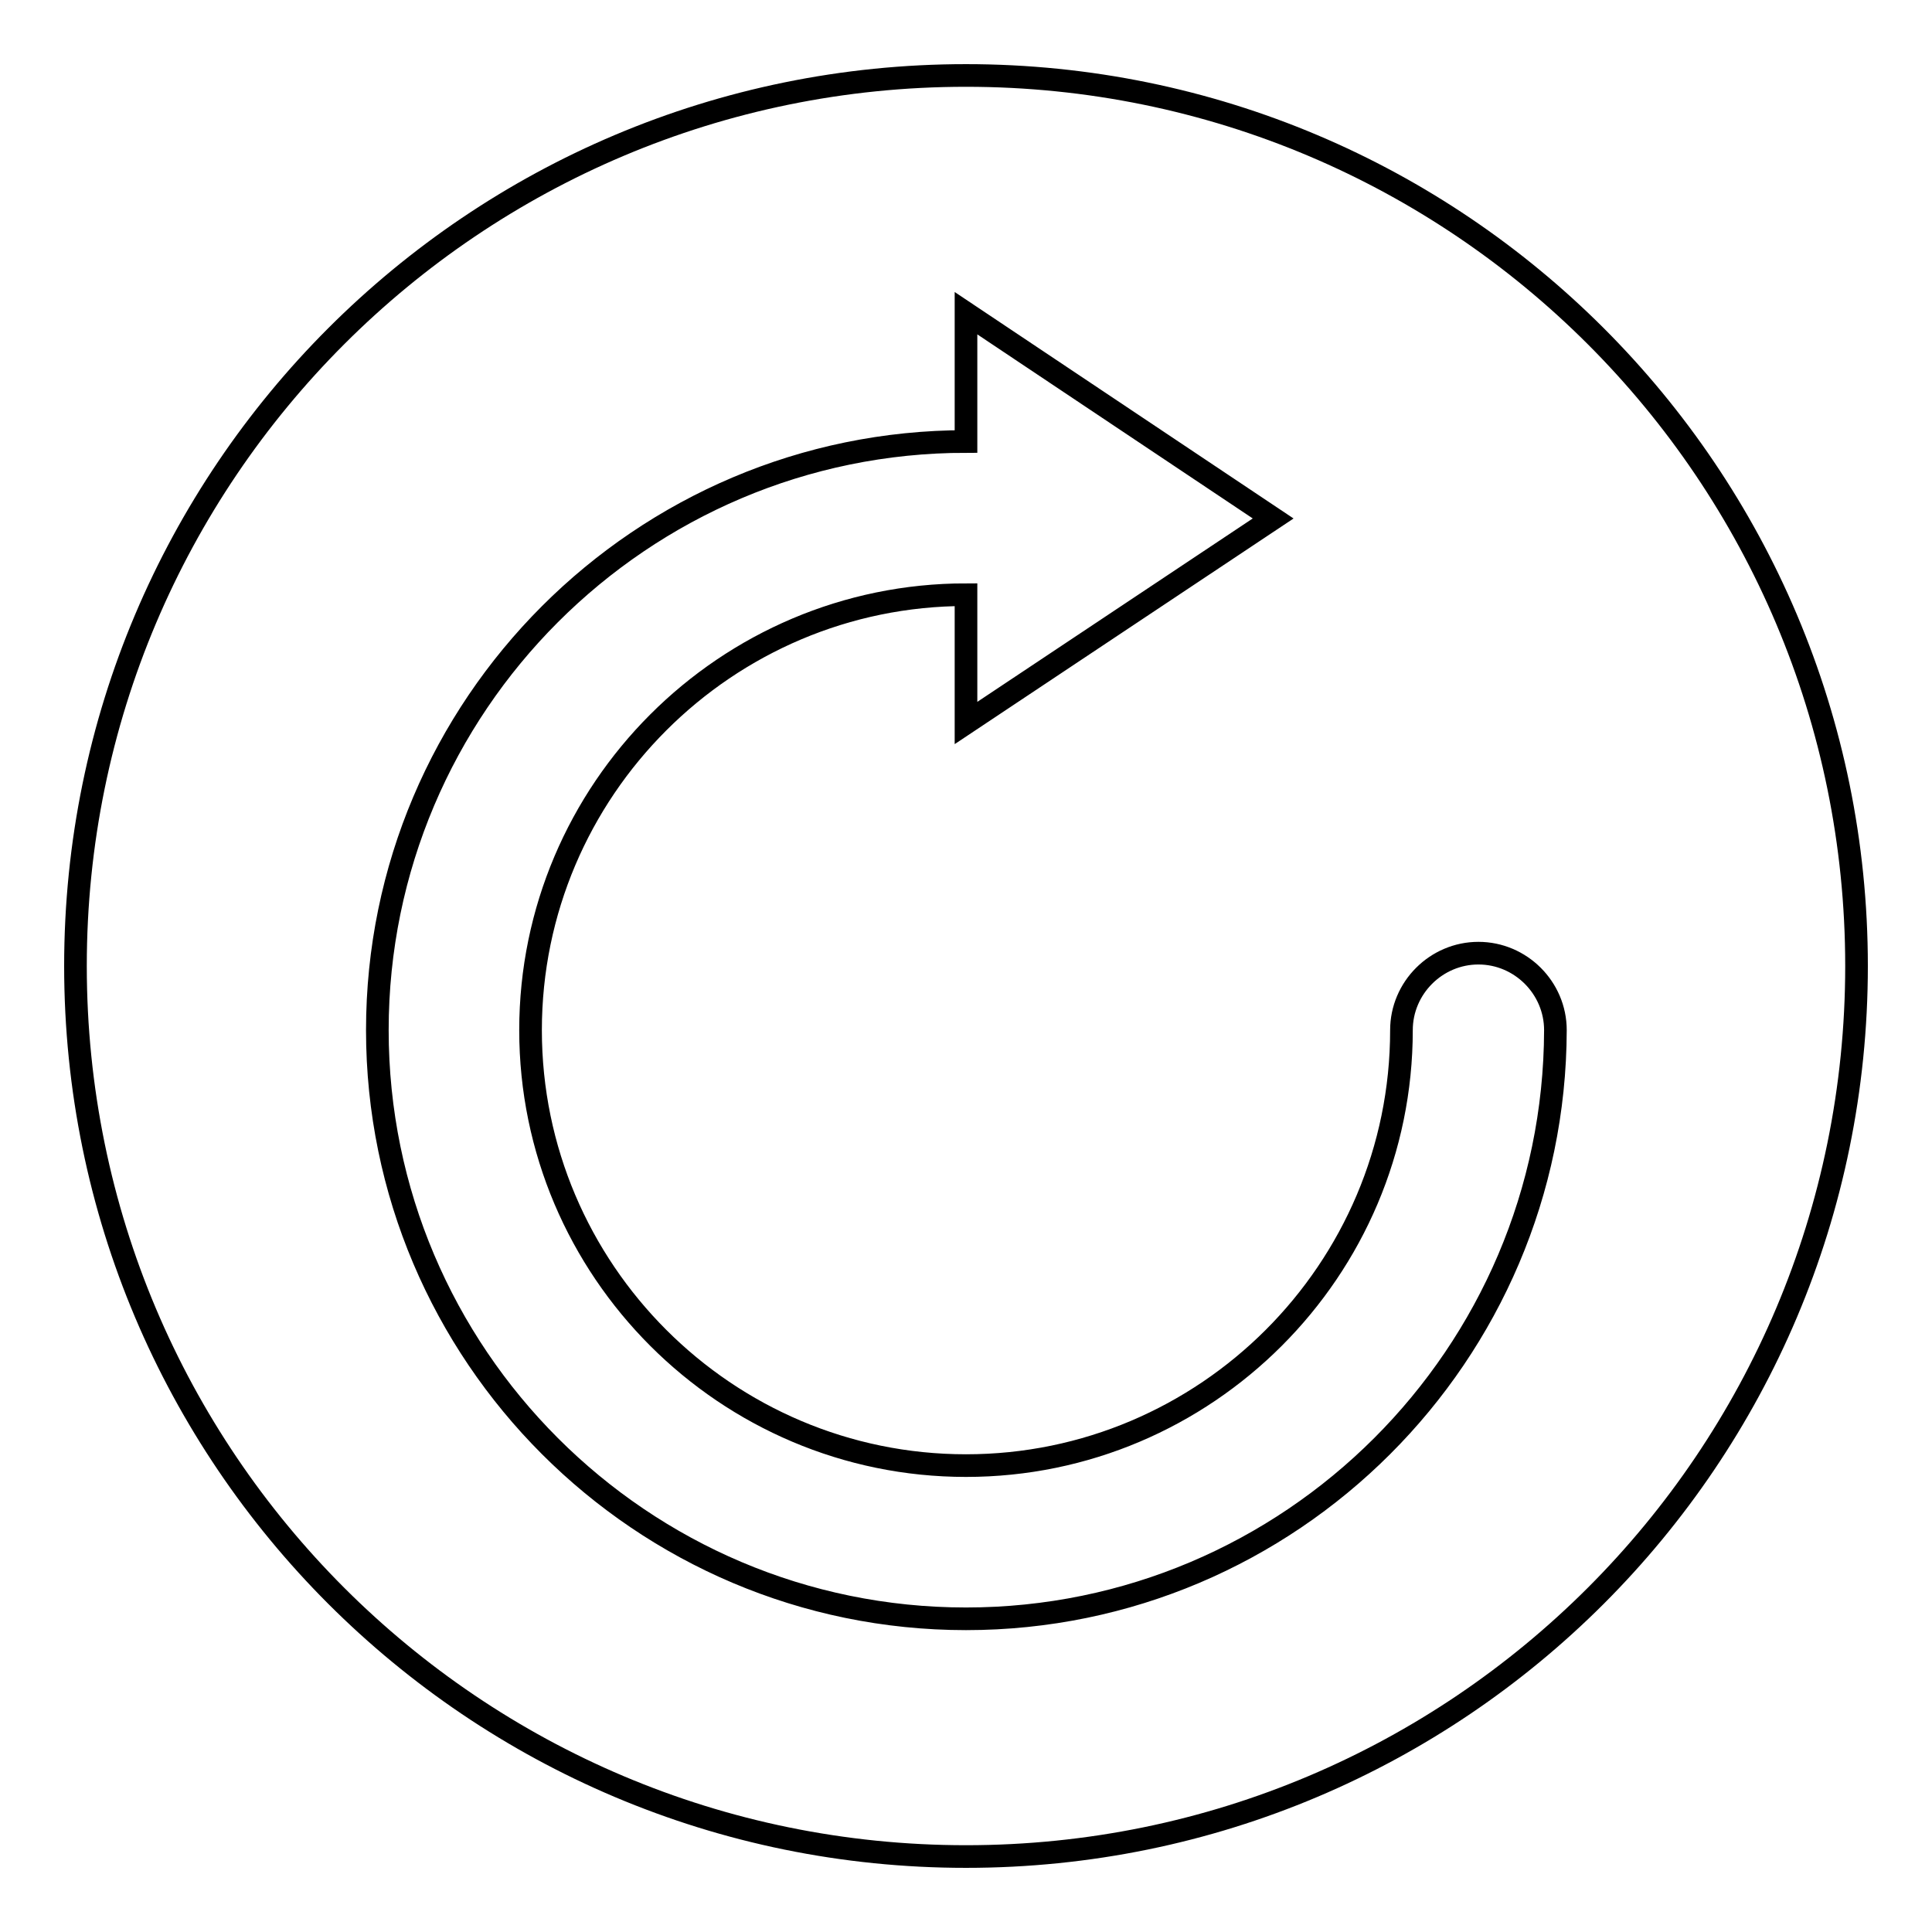
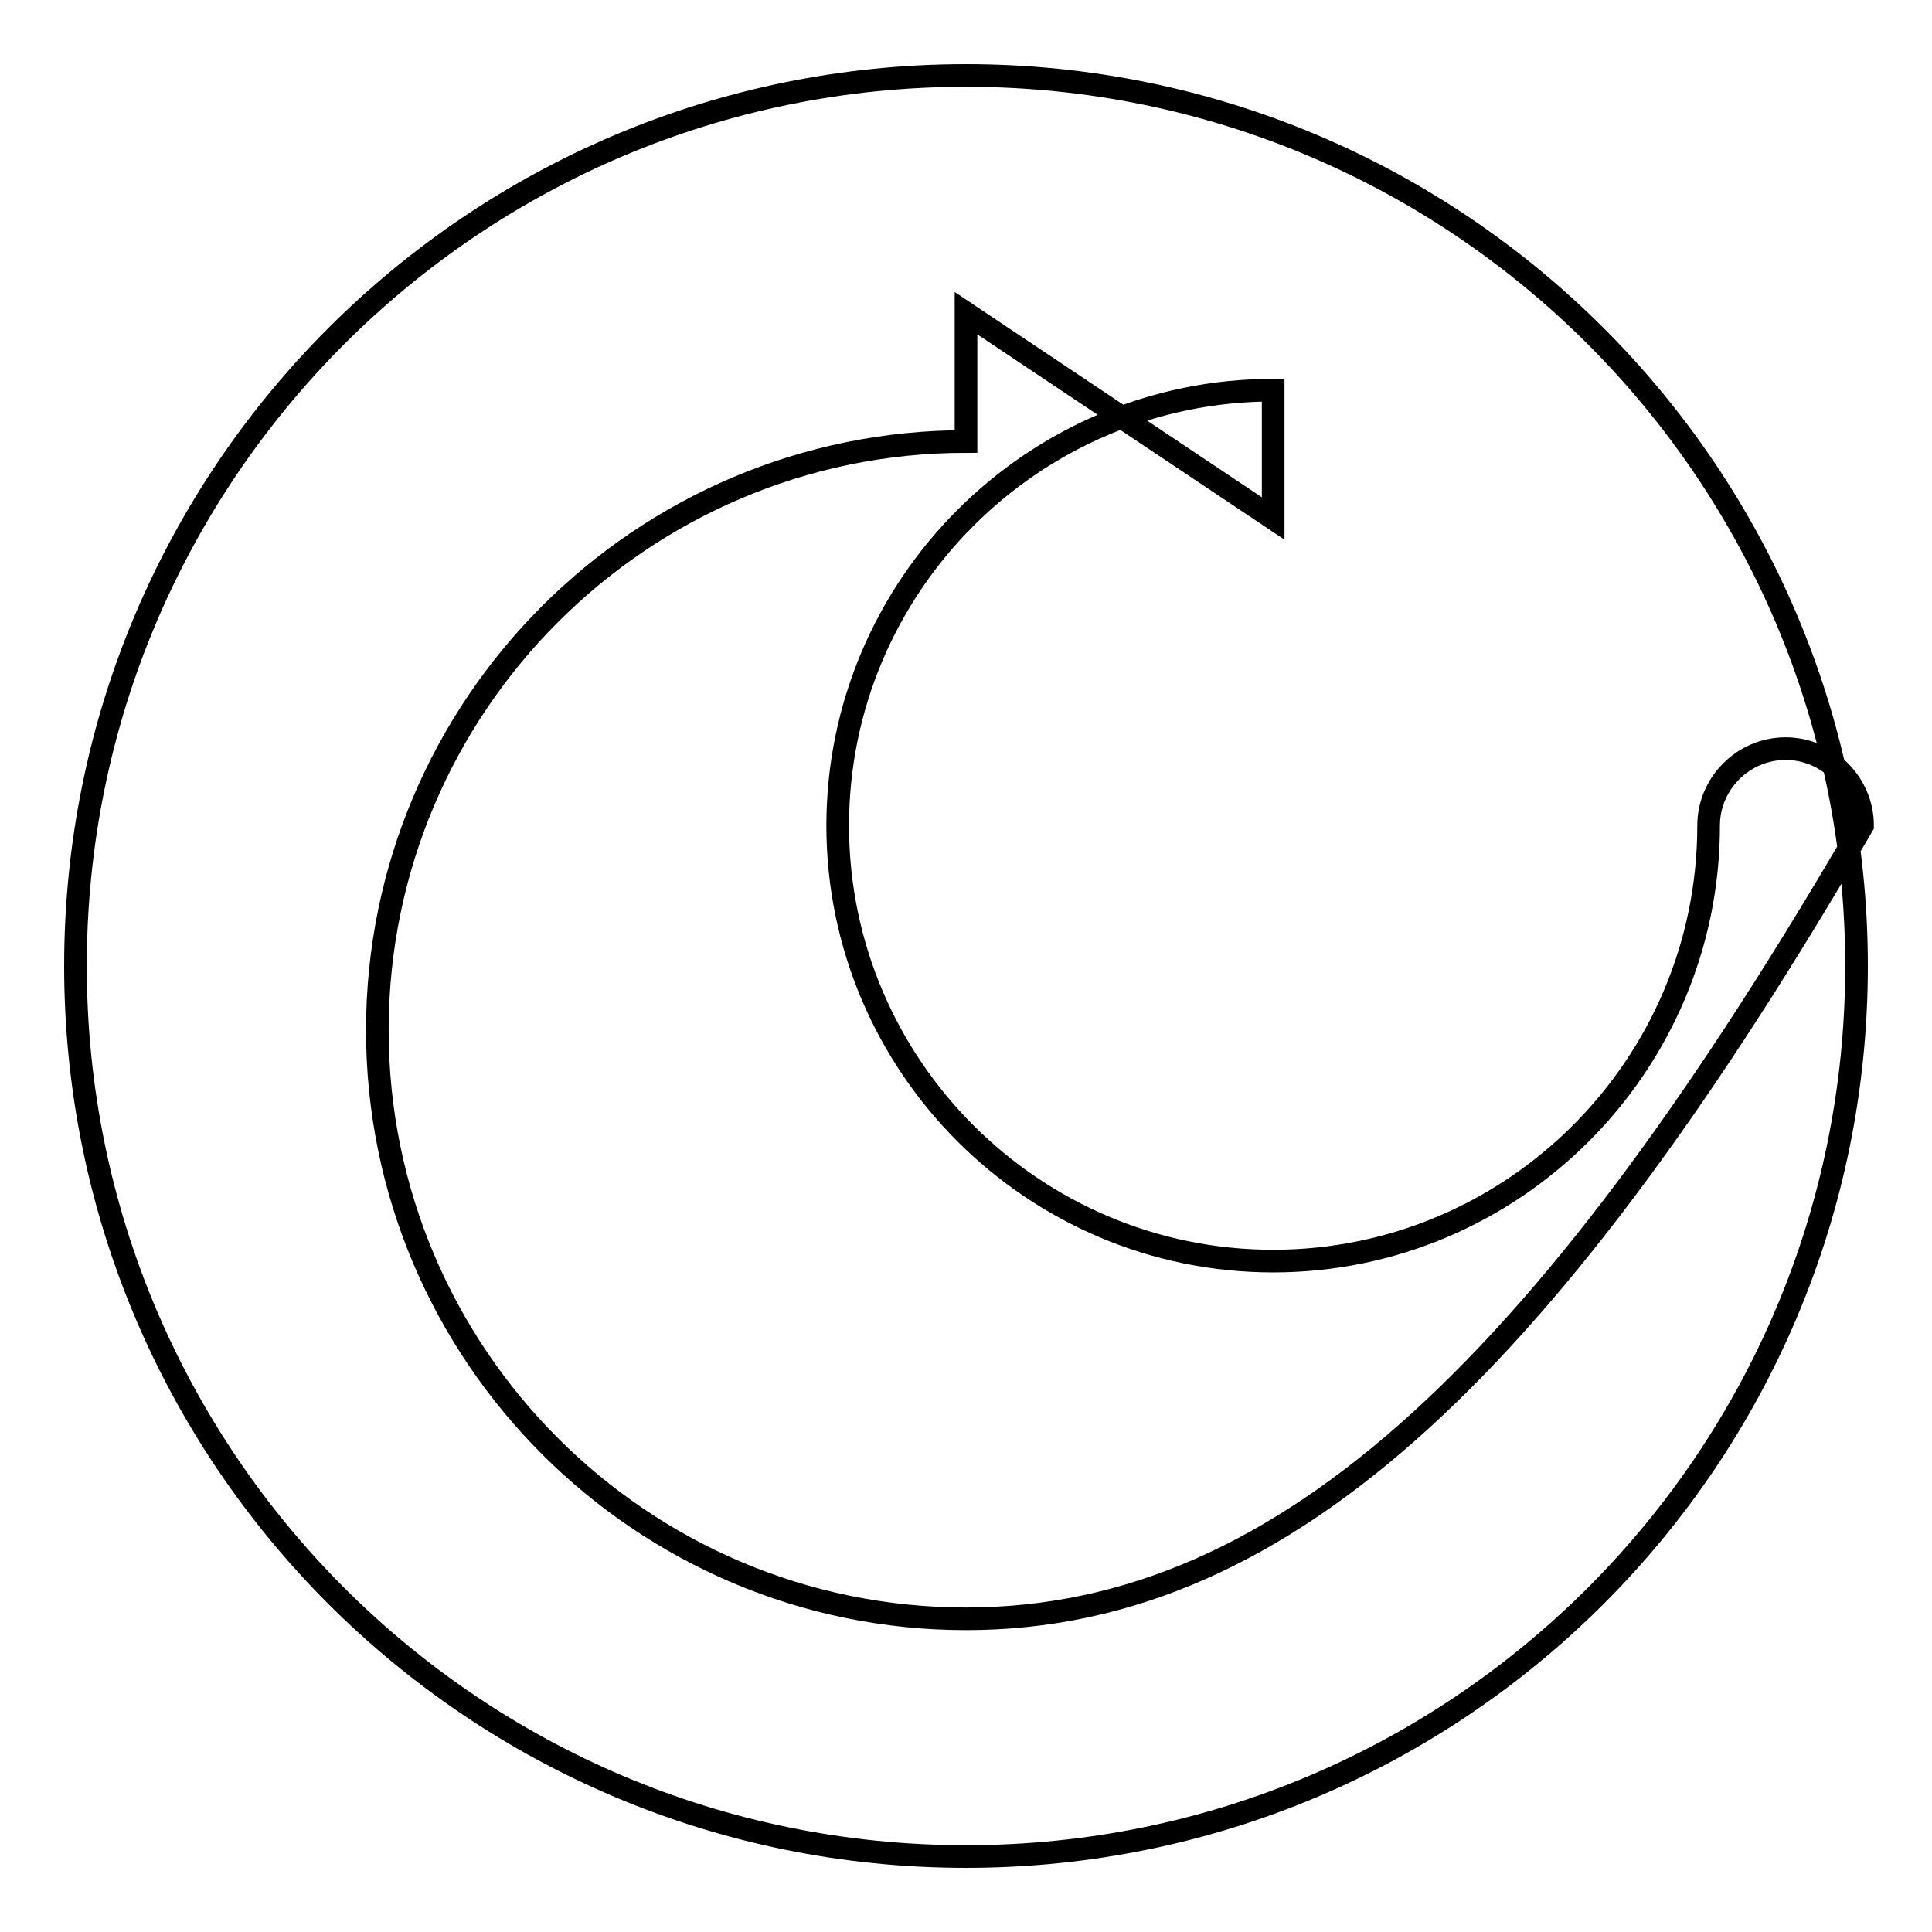
<svg xmlns="http://www.w3.org/2000/svg" version="1.1" x="0px" y="0px" viewBox="0 0 256 256" enable-background="new 0 0 256 256" xml:space="preserve">
  <g>
    <g>
-       <path stroke-width="3" fill-opacity="0" stroke="#000000" d="M128,10C62.8,10,10,62.8,10,128c0,65.2,52.8,118,118,118c65.2,0,118-52.8,118-118C246,62.8,193.2,10,128,10z M128,214.5c-43,0-78-35-78-78c0-43,35-78,78-78l0,0v-17l40.7,27.2L128,95.8v-17l0,0c-31.8,0-57.7,25.9-57.7,57.7c0,31.8,25.9,57.7,57.7,57.7c31.8,0,57.7-25.9,57.7-57.7c0-5.6,4.6-10.2,10.2-10.2c5.6,0,10.2,4.6,10.2,10.2C206,179.5,171,214.5,128,214.5z" />
+       <path stroke-width="3" fill-opacity="0" stroke="#000000" d="M128,10C62.8,10,10,62.8,10,128c0,65.2,52.8,118,118,118c65.2,0,118-52.8,118-118C246,62.8,193.2,10,128,10z M128,214.5c-43,0-78-35-78-78c0-43,35-78,78-78l0,0v-17l40.7,27.2v-17l0,0c-31.8,0-57.7,25.9-57.7,57.7c0,31.8,25.9,57.7,57.7,57.7c31.8,0,57.7-25.9,57.7-57.7c0-5.6,4.6-10.2,10.2-10.2c5.6,0,10.2,4.6,10.2,10.2C206,179.5,171,214.5,128,214.5z" />
    </g>
  </g>
</svg>